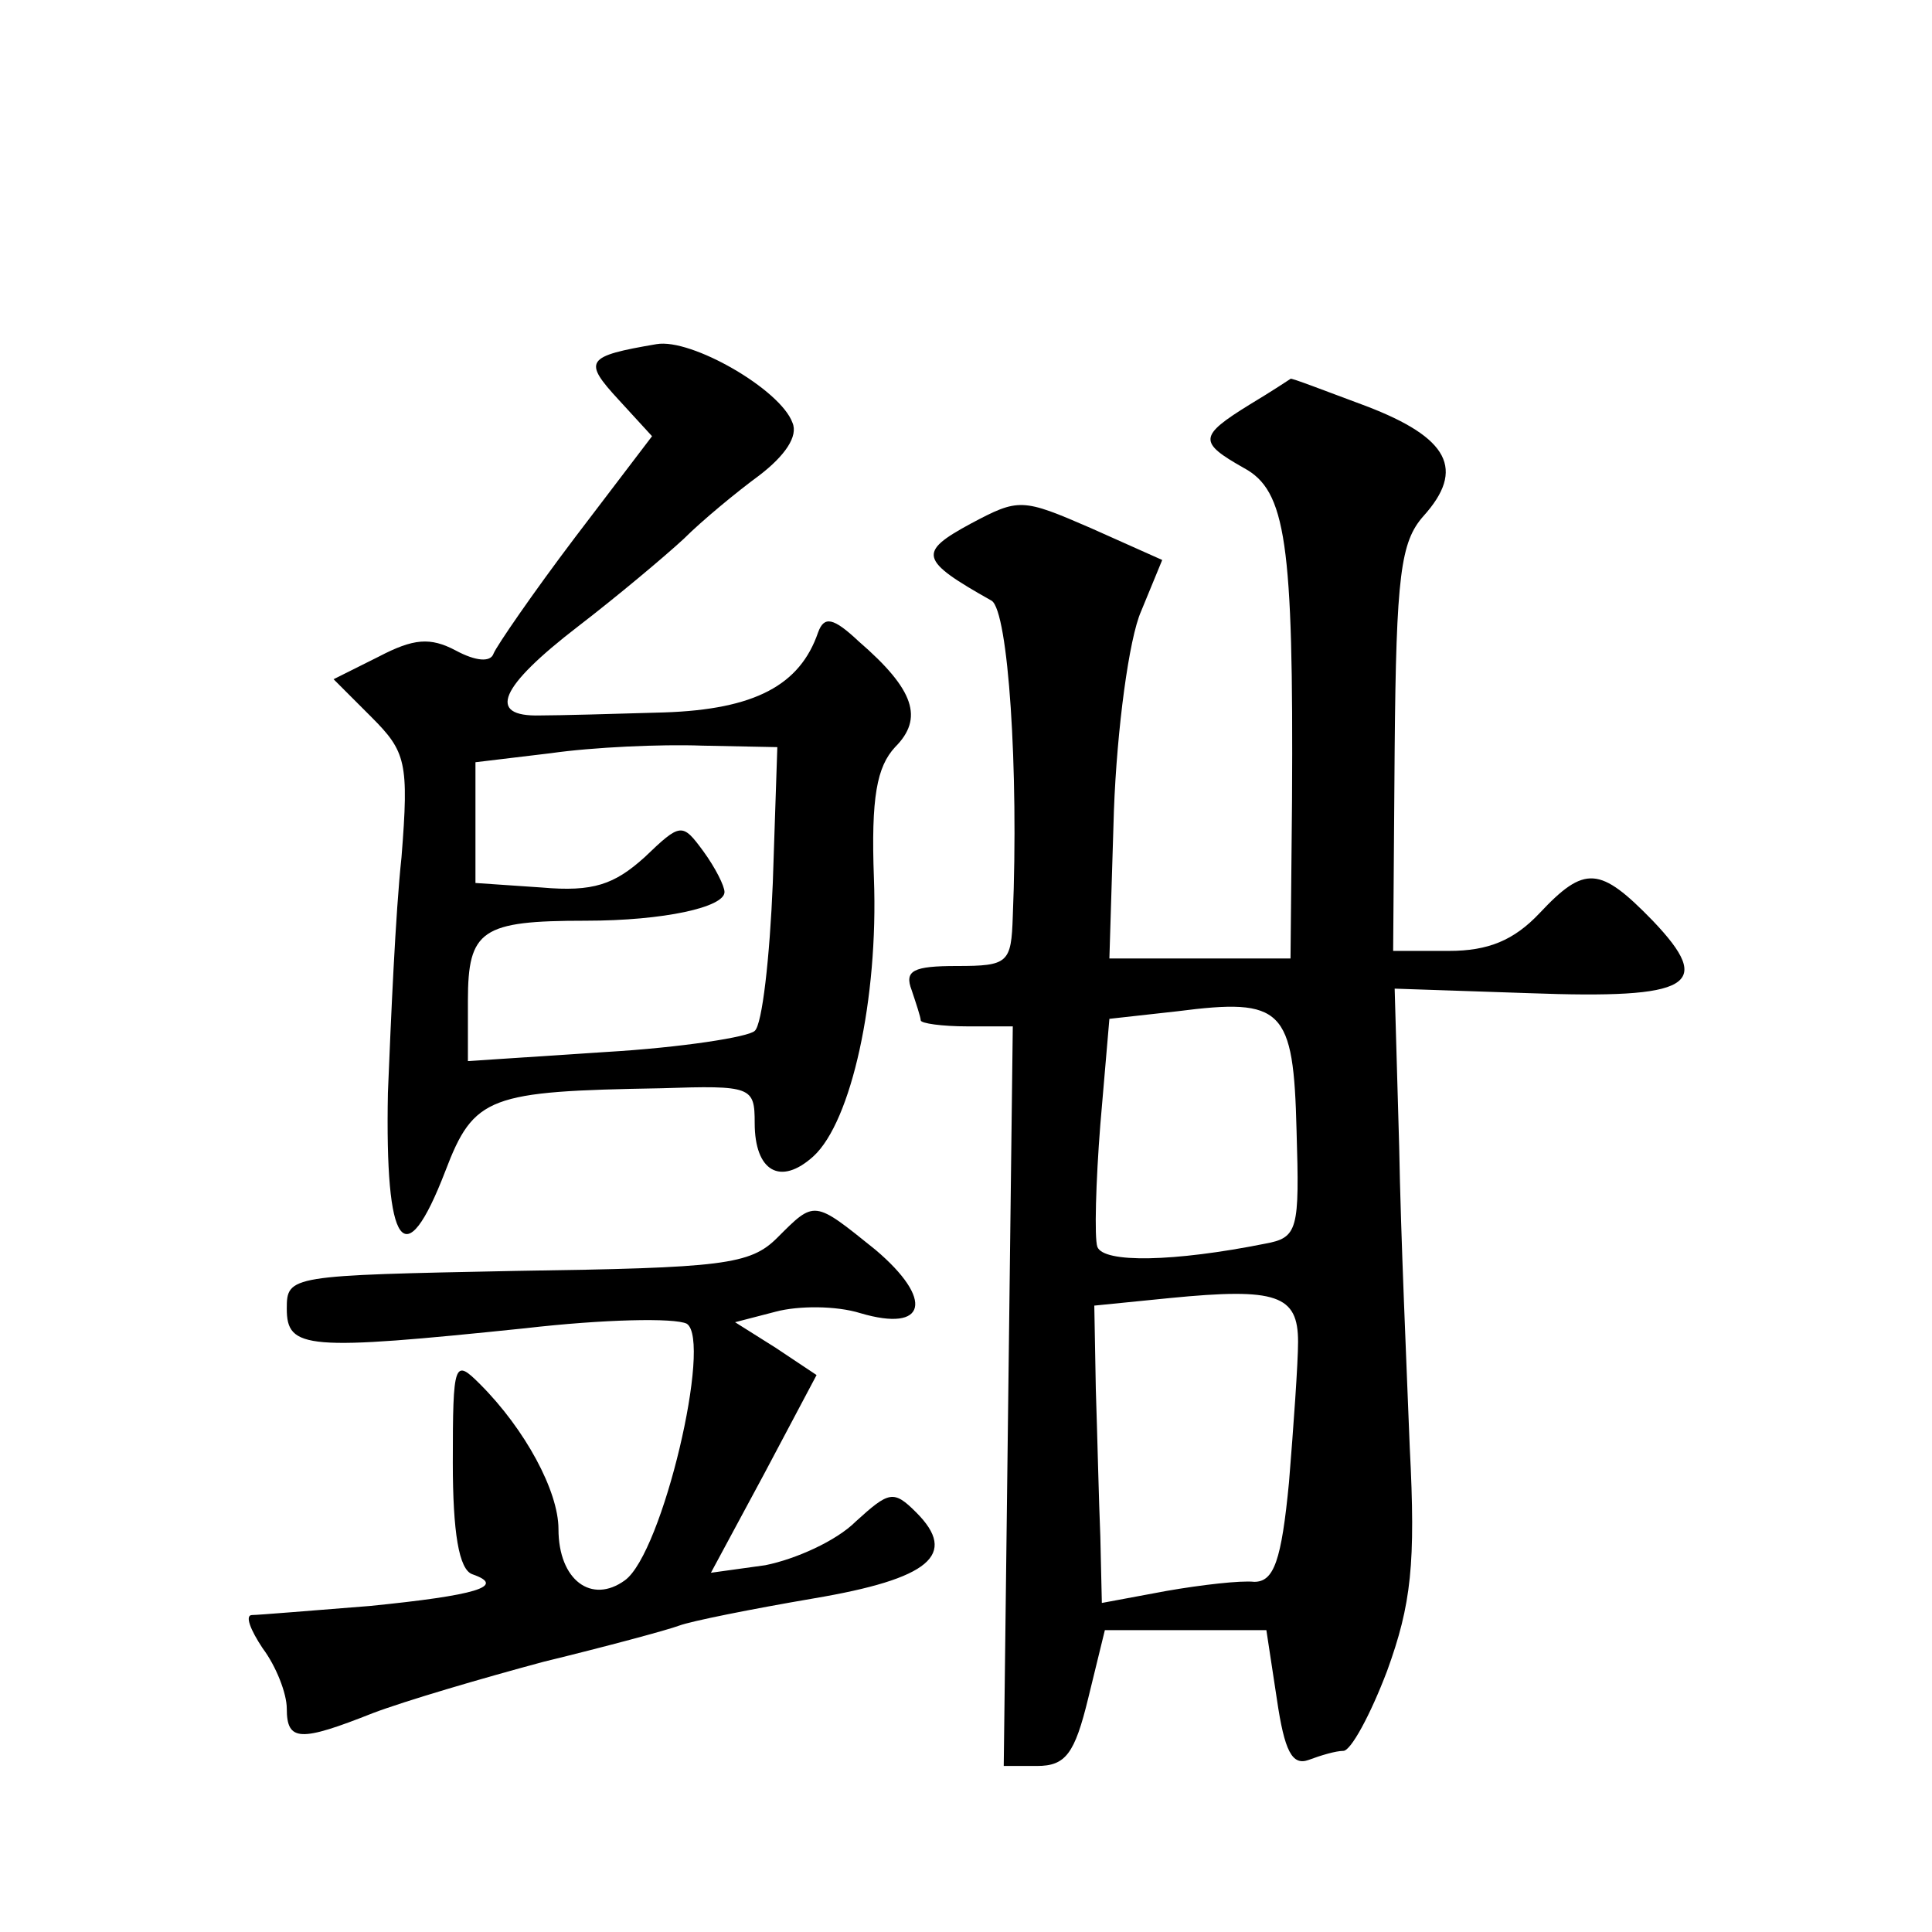
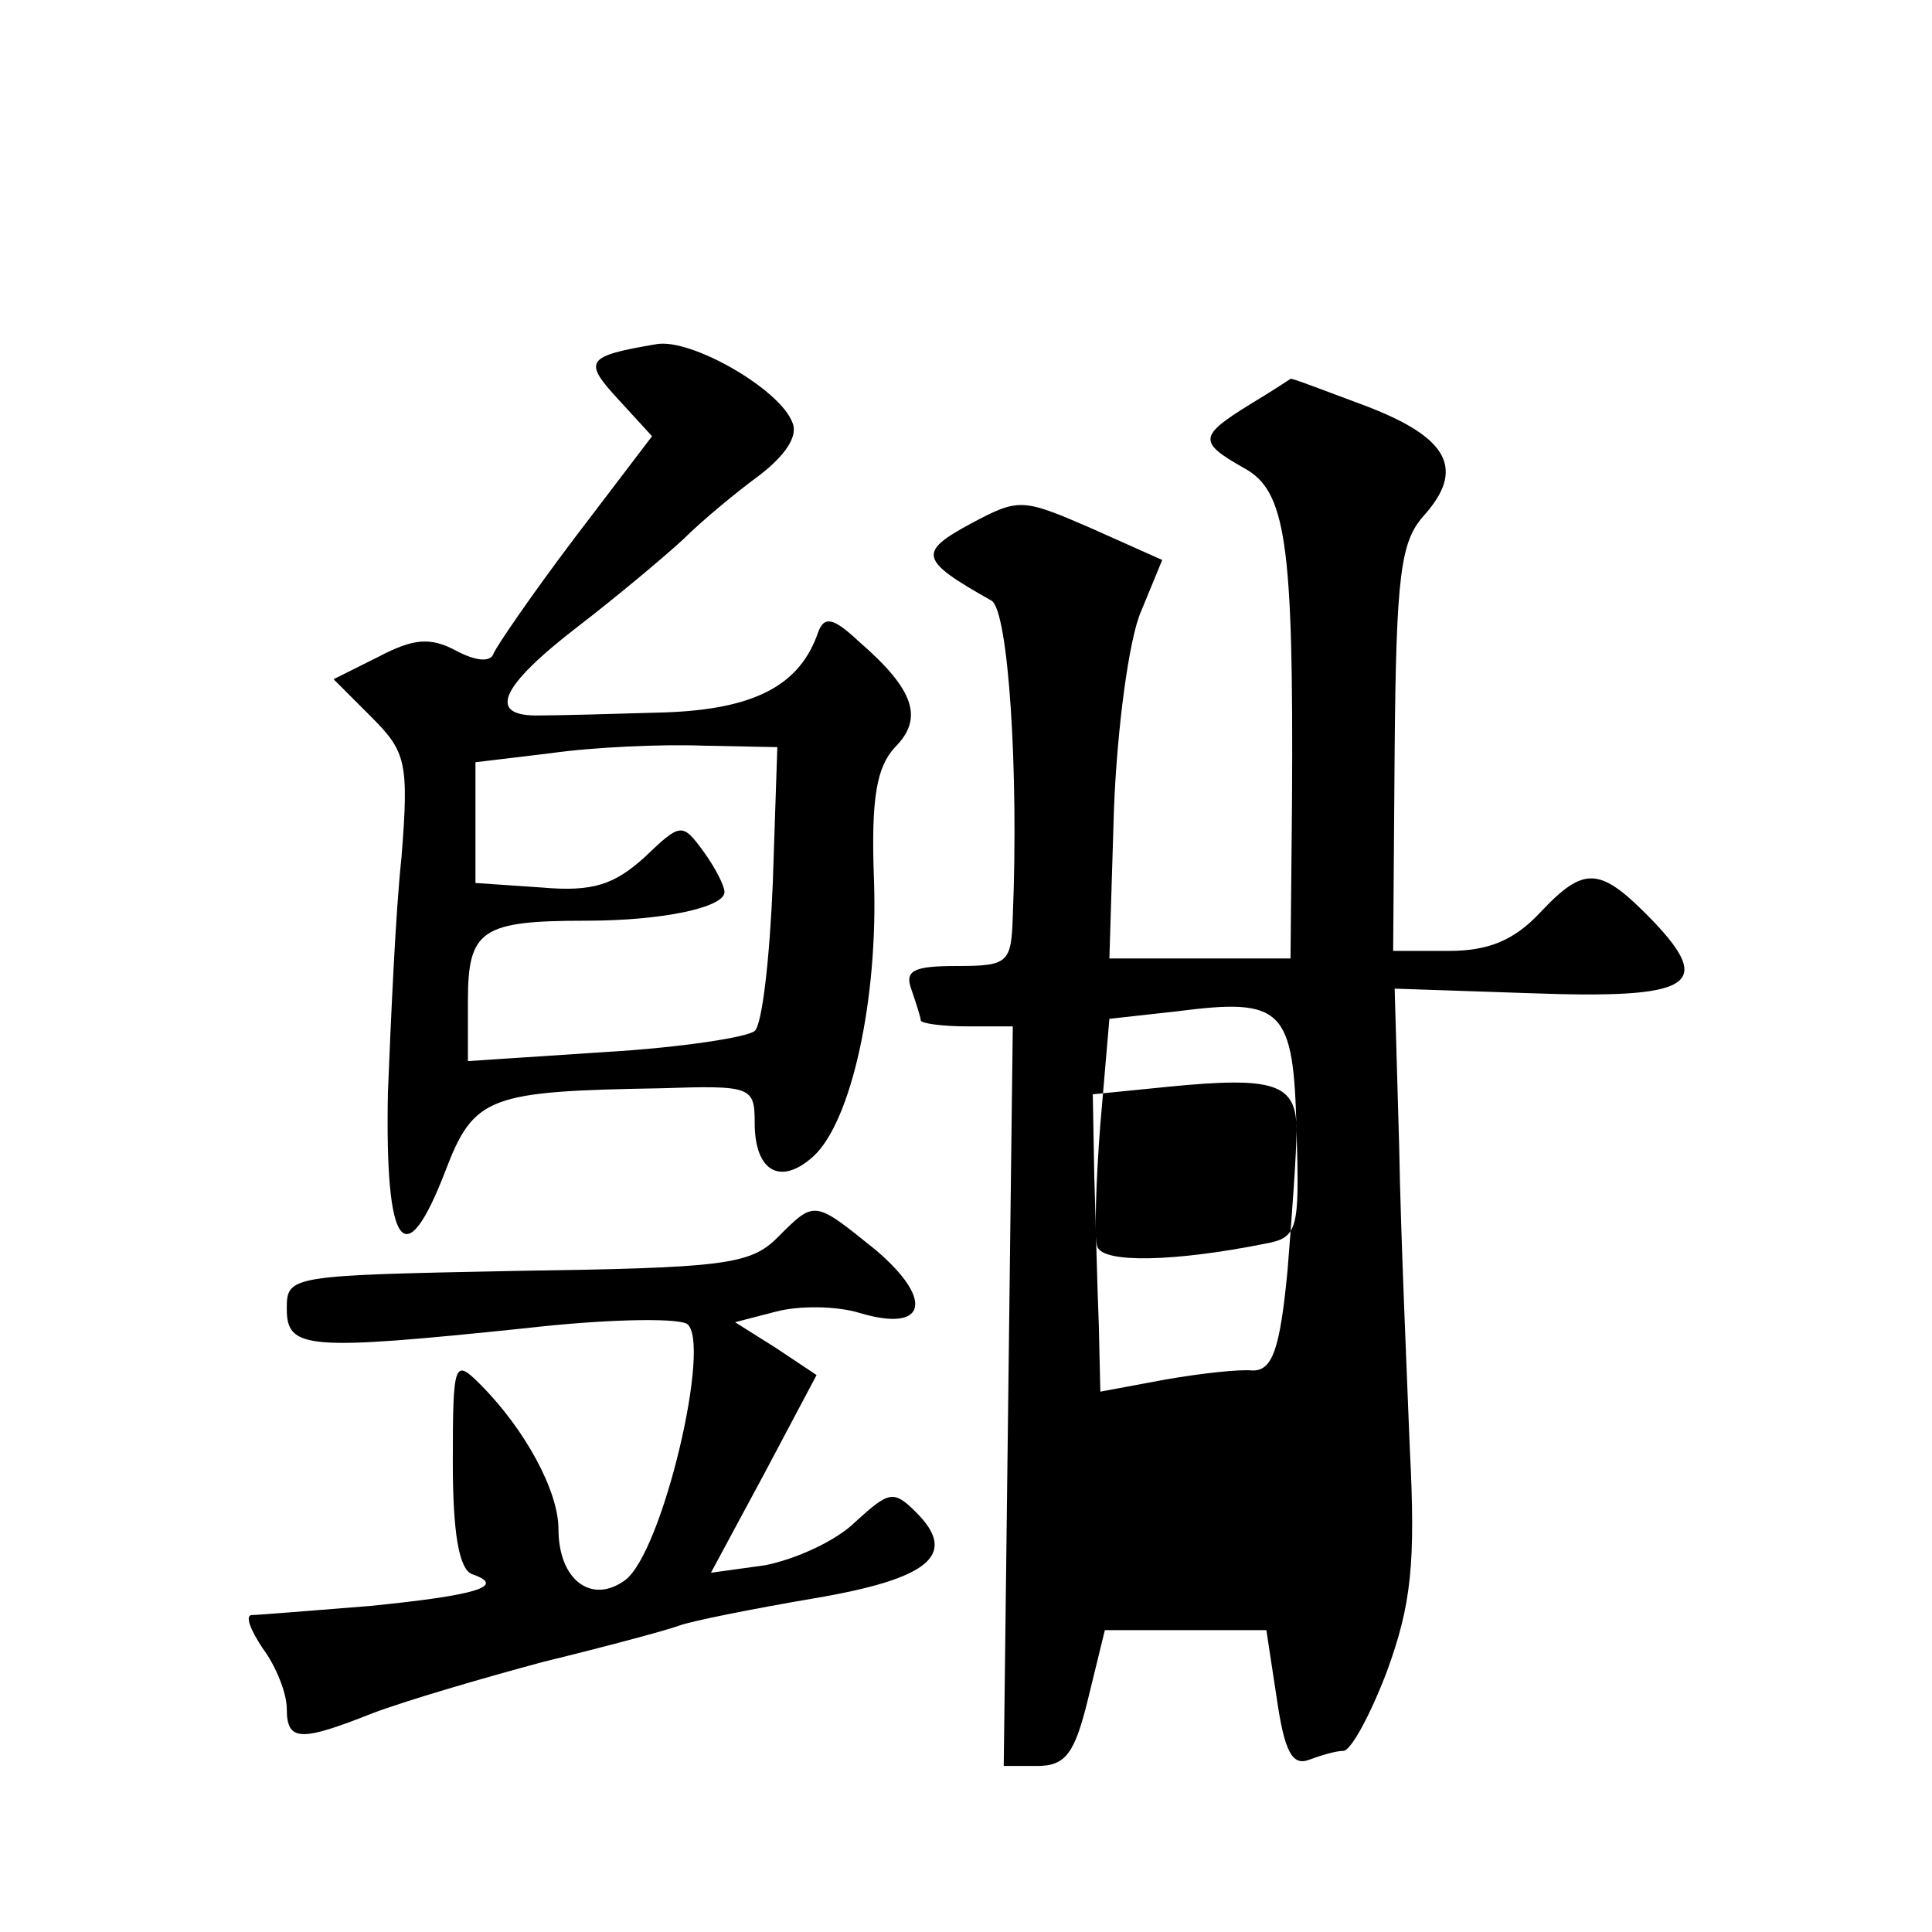
<svg xmlns="http://www.w3.org/2000/svg" version="1.0" width="128pt" height="128pt" viewBox="0 0 128 128" preserveAspectRatio="xMidYMid meet">
  <g transform="translate(0,128) scale(0.1,-0.1)" fill="#0" stroke="none">
-     <path d="M435 1052 c-47 -8 -49 -11 -25 -37 l22 -24 -51 -67 c-28 -37 -52 -72 -54 -77 -2 -6 -12 -5 -25 2 -17 9 -28 8 -51 -4 l-30 -15 25 -25 c23 -23 25 -30 20 -93 -4 -37 -7 -107 -9 -156 -2 -103 11 -122 38 -52 19 50 29 53 143 55 60 2 62 1 62 -23 0 -32 17 -42 39 -22 25 23 43 104 40 184 -2 54 2 74 14 87 19 19 13 38 -24 70 -17 16 -23 17 -27 6 -12 -35 -42 -51 -102 -53 -33 -1 -70 -2 -82 -2 -36 -1 -27 19 25 59 26 20 57 46 70 58 12 12 35 31 50 42 17 13 26 26 22 35 -8 22 -67 56 -90 52z m77 -357 c-2 -49 -7 -94 -12 -98 -4 -4 -48 -11 -99 -14 l-91 -6 0 40 c0 47 9 53 78 53 52 0 92 9 92 19 0 4 -6 16 -14 27 -14 19 -15 19 -39 -4 -20 -18 -34 -23 -68 -20 l-44 3 0 40 0 40 50 6 c28 4 73 6 100 5 l50 -1 -3 -90z M828 1012 c-34 -21 -34 -25 -4 -42 28 -15 33 -49 32 -220 l-1 -105 -60 0 -60 0 3 98 c2 54 10 114 18 132 l14 34 -47 21 c-46 20 -48 20 -80 3 -35 -19 -34 -24 14 -51 11 -7 18 -112 14 -209 -1 -31 -3 -33 -37 -33 -29 0 -35 -3 -30 -16 3 -9 6 -18 6 -20 0 -2 14 -4 31 -4 l30 0 -3 -245 -3 -245 22 0 c19 0 25 8 34 45 l11 45 54 0 53 0 7 -46 c5 -34 10 -44 21 -40 8 3 18 6 23 6 5 0 18 24 29 53 16 44 19 71 15 148 -2 52 -6 141 -7 199 l-3 105 89 -3 c108 -4 123 5 82 48 -35 36 -45 37 -75 5 -17 -18 -34 -25 -60 -25 l-37 0 1 134 c1 115 4 137 19 154 28 31 17 52 -38 73 -27 10 -50 19 -50 18 0 0 -12 -8 -27 -17z m31 -481 c2 -66 1 -71 -21 -75 -60 -12 -107 -13 -111 -2 -2 6 -1 43 2 81 l6 70 45 5 c70 9 77 2 79 -79z m1 -140 c0 -14 -3 -56 -6 -93 -5 -52 -10 -66 -23 -66 -9 1 -35 -2 -58 -6 l-43 -8 -1 44 c-1 23 -2 68 -3 98 l-1 55 50 5 c71 7 85 2 85 -29z M515 460 c-18 -18 -36 -20 -173 -22 -150 -3 -152 -3 -152 -25 0 -27 13 -28 158 -13 52 6 99 7 107 3 17 -11 -16 -152 -41 -170 -22 -16 -44 0 -44 34 0 25 -22 66 -52 96 -17 17 -18 15 -18 -52 0 -46 4 -71 13 -74 23 -8 2 -14 -68 -21 -38 -3 -74 -6 -78 -6 -5 0 -1 -10 7 -22 9 -12 16 -30 16 -40 0 -22 9 -22 57 -3 21 8 72 23 113 34 41 10 82 21 90 24 8 3 48 11 89 18 77 13 96 29 68 57 -15 15 -18 14 -40 -6 -13 -13 -40 -25 -60 -29 l-36 -5 35 65 35 66 -27 18 -27 17 27 7 c15 4 40 4 56 -1 44 -13 49 9 10 42 -41 33 -40 33 -65 8z" />
+     <path d="M435 1052 c-47 -8 -49 -11 -25 -37 l22 -24 -51 -67 c-28 -37 -52 -72 -54 -77 -2 -6 -12 -5 -25 2 -17 9 -28 8 -51 -4 l-30 -15 25 -25 c23 -23 25 -30 20 -93 -4 -37 -7 -107 -9 -156 -2 -103 11 -122 38 -52 19 50 29 53 143 55 60 2 62 1 62 -23 0 -32 17 -42 39 -22 25 23 43 104 40 184 -2 54 2 74 14 87 19 19 13 38 -24 70 -17 16 -23 17 -27 6 -12 -35 -42 -51 -102 -53 -33 -1 -70 -2 -82 -2 -36 -1 -27 19 25 59 26 20 57 46 70 58 12 12 35 31 50 42 17 13 26 26 22 35 -8 22 -67 56 -90 52z m77 -357 c-2 -49 -7 -94 -12 -98 -4 -4 -48 -11 -99 -14 l-91 -6 0 40 c0 47 9 53 78 53 52 0 92 9 92 19 0 4 -6 16 -14 27 -14 19 -15 19 -39 -4 -20 -18 -34 -23 -68 -20 l-44 3 0 40 0 40 50 6 c28 4 73 6 100 5 l50 -1 -3 -90z M828 1012 c-34 -21 -34 -25 -4 -42 28 -15 33 -49 32 -220 l-1 -105 -60 0 -60 0 3 98 c2 54 10 114 18 132 l14 34 -47 21 c-46 20 -48 20 -80 3 -35 -19 -34 -24 14 -51 11 -7 18 -112 14 -209 -1 -31 -3 -33 -37 -33 -29 0 -35 -3 -30 -16 3 -9 6 -18 6 -20 0 -2 14 -4 31 -4 l30 0 -3 -245 -3 -245 22 0 c19 0 25 8 34 45 l11 45 54 0 53 0 7 -46 c5 -34 10 -44 21 -40 8 3 18 6 23 6 5 0 18 24 29 53 16 44 19 71 15 148 -2 52 -6 141 -7 199 l-3 105 89 -3 c108 -4 123 5 82 48 -35 36 -45 37 -75 5 -17 -18 -34 -25 -60 -25 l-37 0 1 134 c1 115 4 137 19 154 28 31 17 52 -38 73 -27 10 -50 19 -50 18 0 0 -12 -8 -27 -17z m31 -481 c2 -66 1 -71 -21 -75 -60 -12 -107 -13 -111 -2 -2 6 -1 43 2 81 l6 70 45 5 c70 9 77 2 79 -79z c0 -14 -3 -56 -6 -93 -5 -52 -10 -66 -23 -66 -9 1 -35 -2 -58 -6 l-43 -8 -1 44 c-1 23 -2 68 -3 98 l-1 55 50 5 c71 7 85 2 85 -29z M515 460 c-18 -18 -36 -20 -173 -22 -150 -3 -152 -3 -152 -25 0 -27 13 -28 158 -13 52 6 99 7 107 3 17 -11 -16 -152 -41 -170 -22 -16 -44 0 -44 34 0 25 -22 66 -52 96 -17 17 -18 15 -18 -52 0 -46 4 -71 13 -74 23 -8 2 -14 -68 -21 -38 -3 -74 -6 -78 -6 -5 0 -1 -10 7 -22 9 -12 16 -30 16 -40 0 -22 9 -22 57 -3 21 8 72 23 113 34 41 10 82 21 90 24 8 3 48 11 89 18 77 13 96 29 68 57 -15 15 -18 14 -40 -6 -13 -13 -40 -25 -60 -29 l-36 -5 35 65 35 66 -27 18 -27 17 27 7 c15 4 40 4 56 -1 44 -13 49 9 10 42 -41 33 -40 33 -65 8z" />
  </g>
</svg>